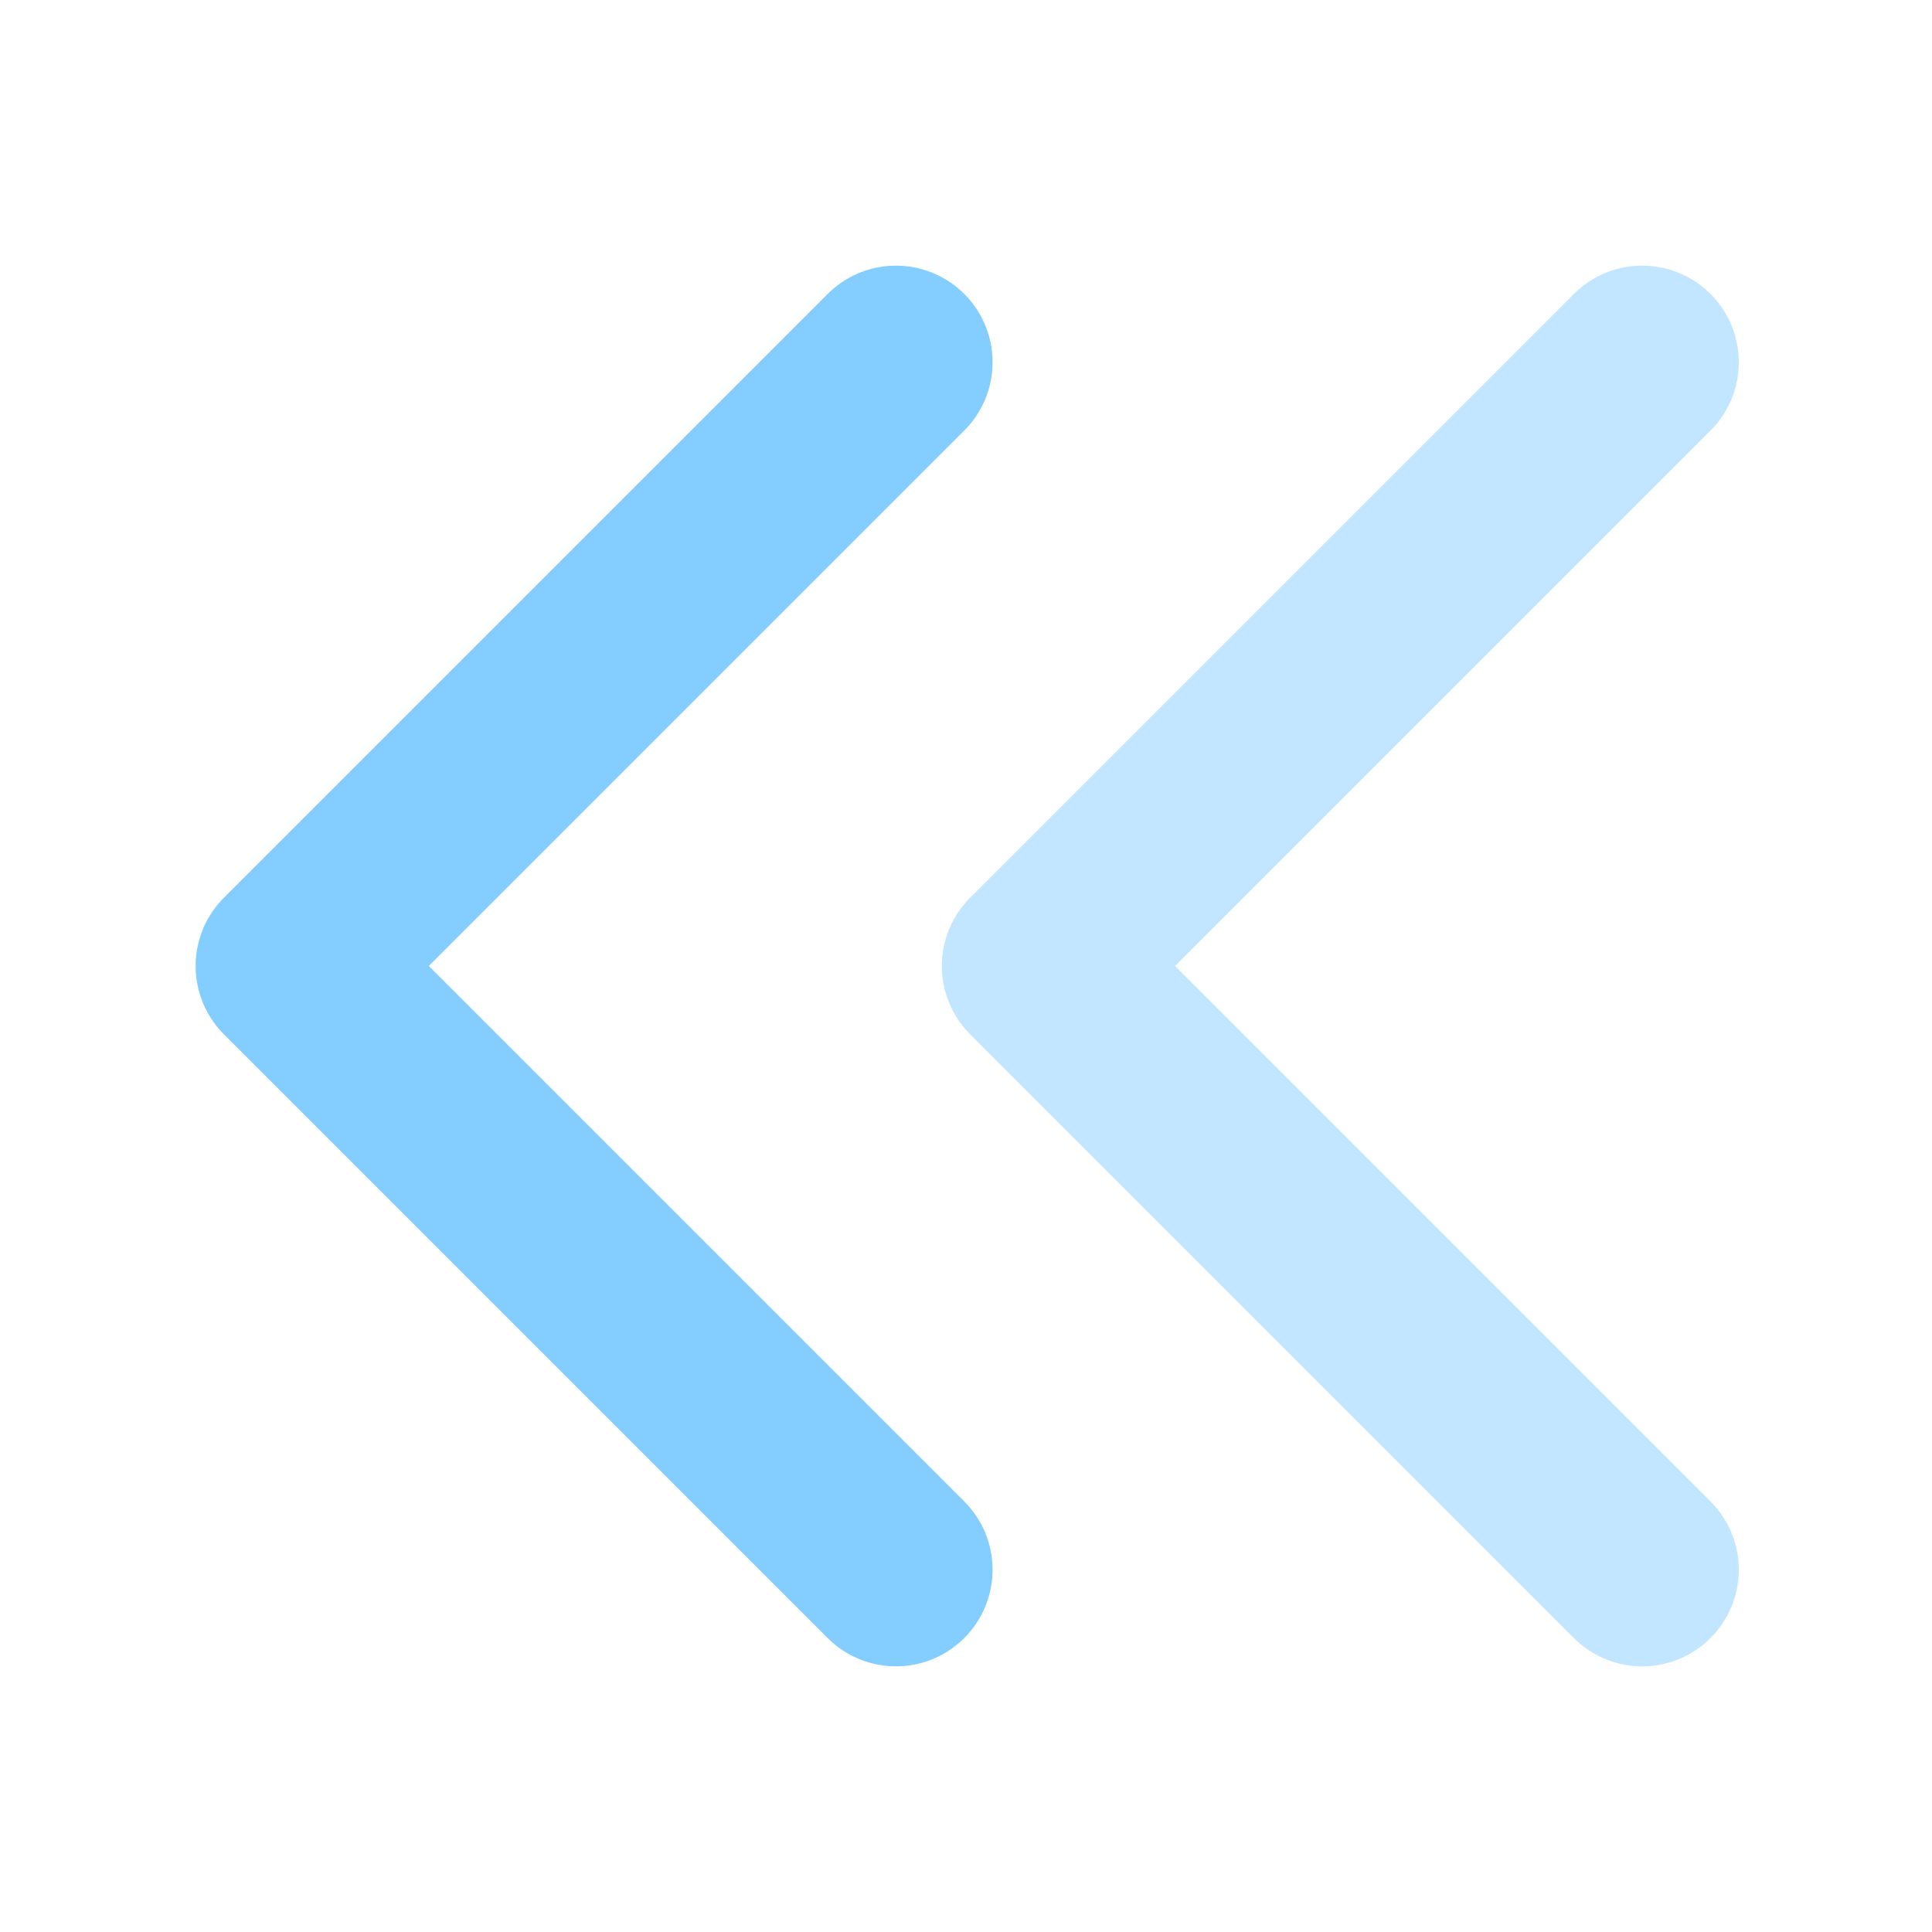
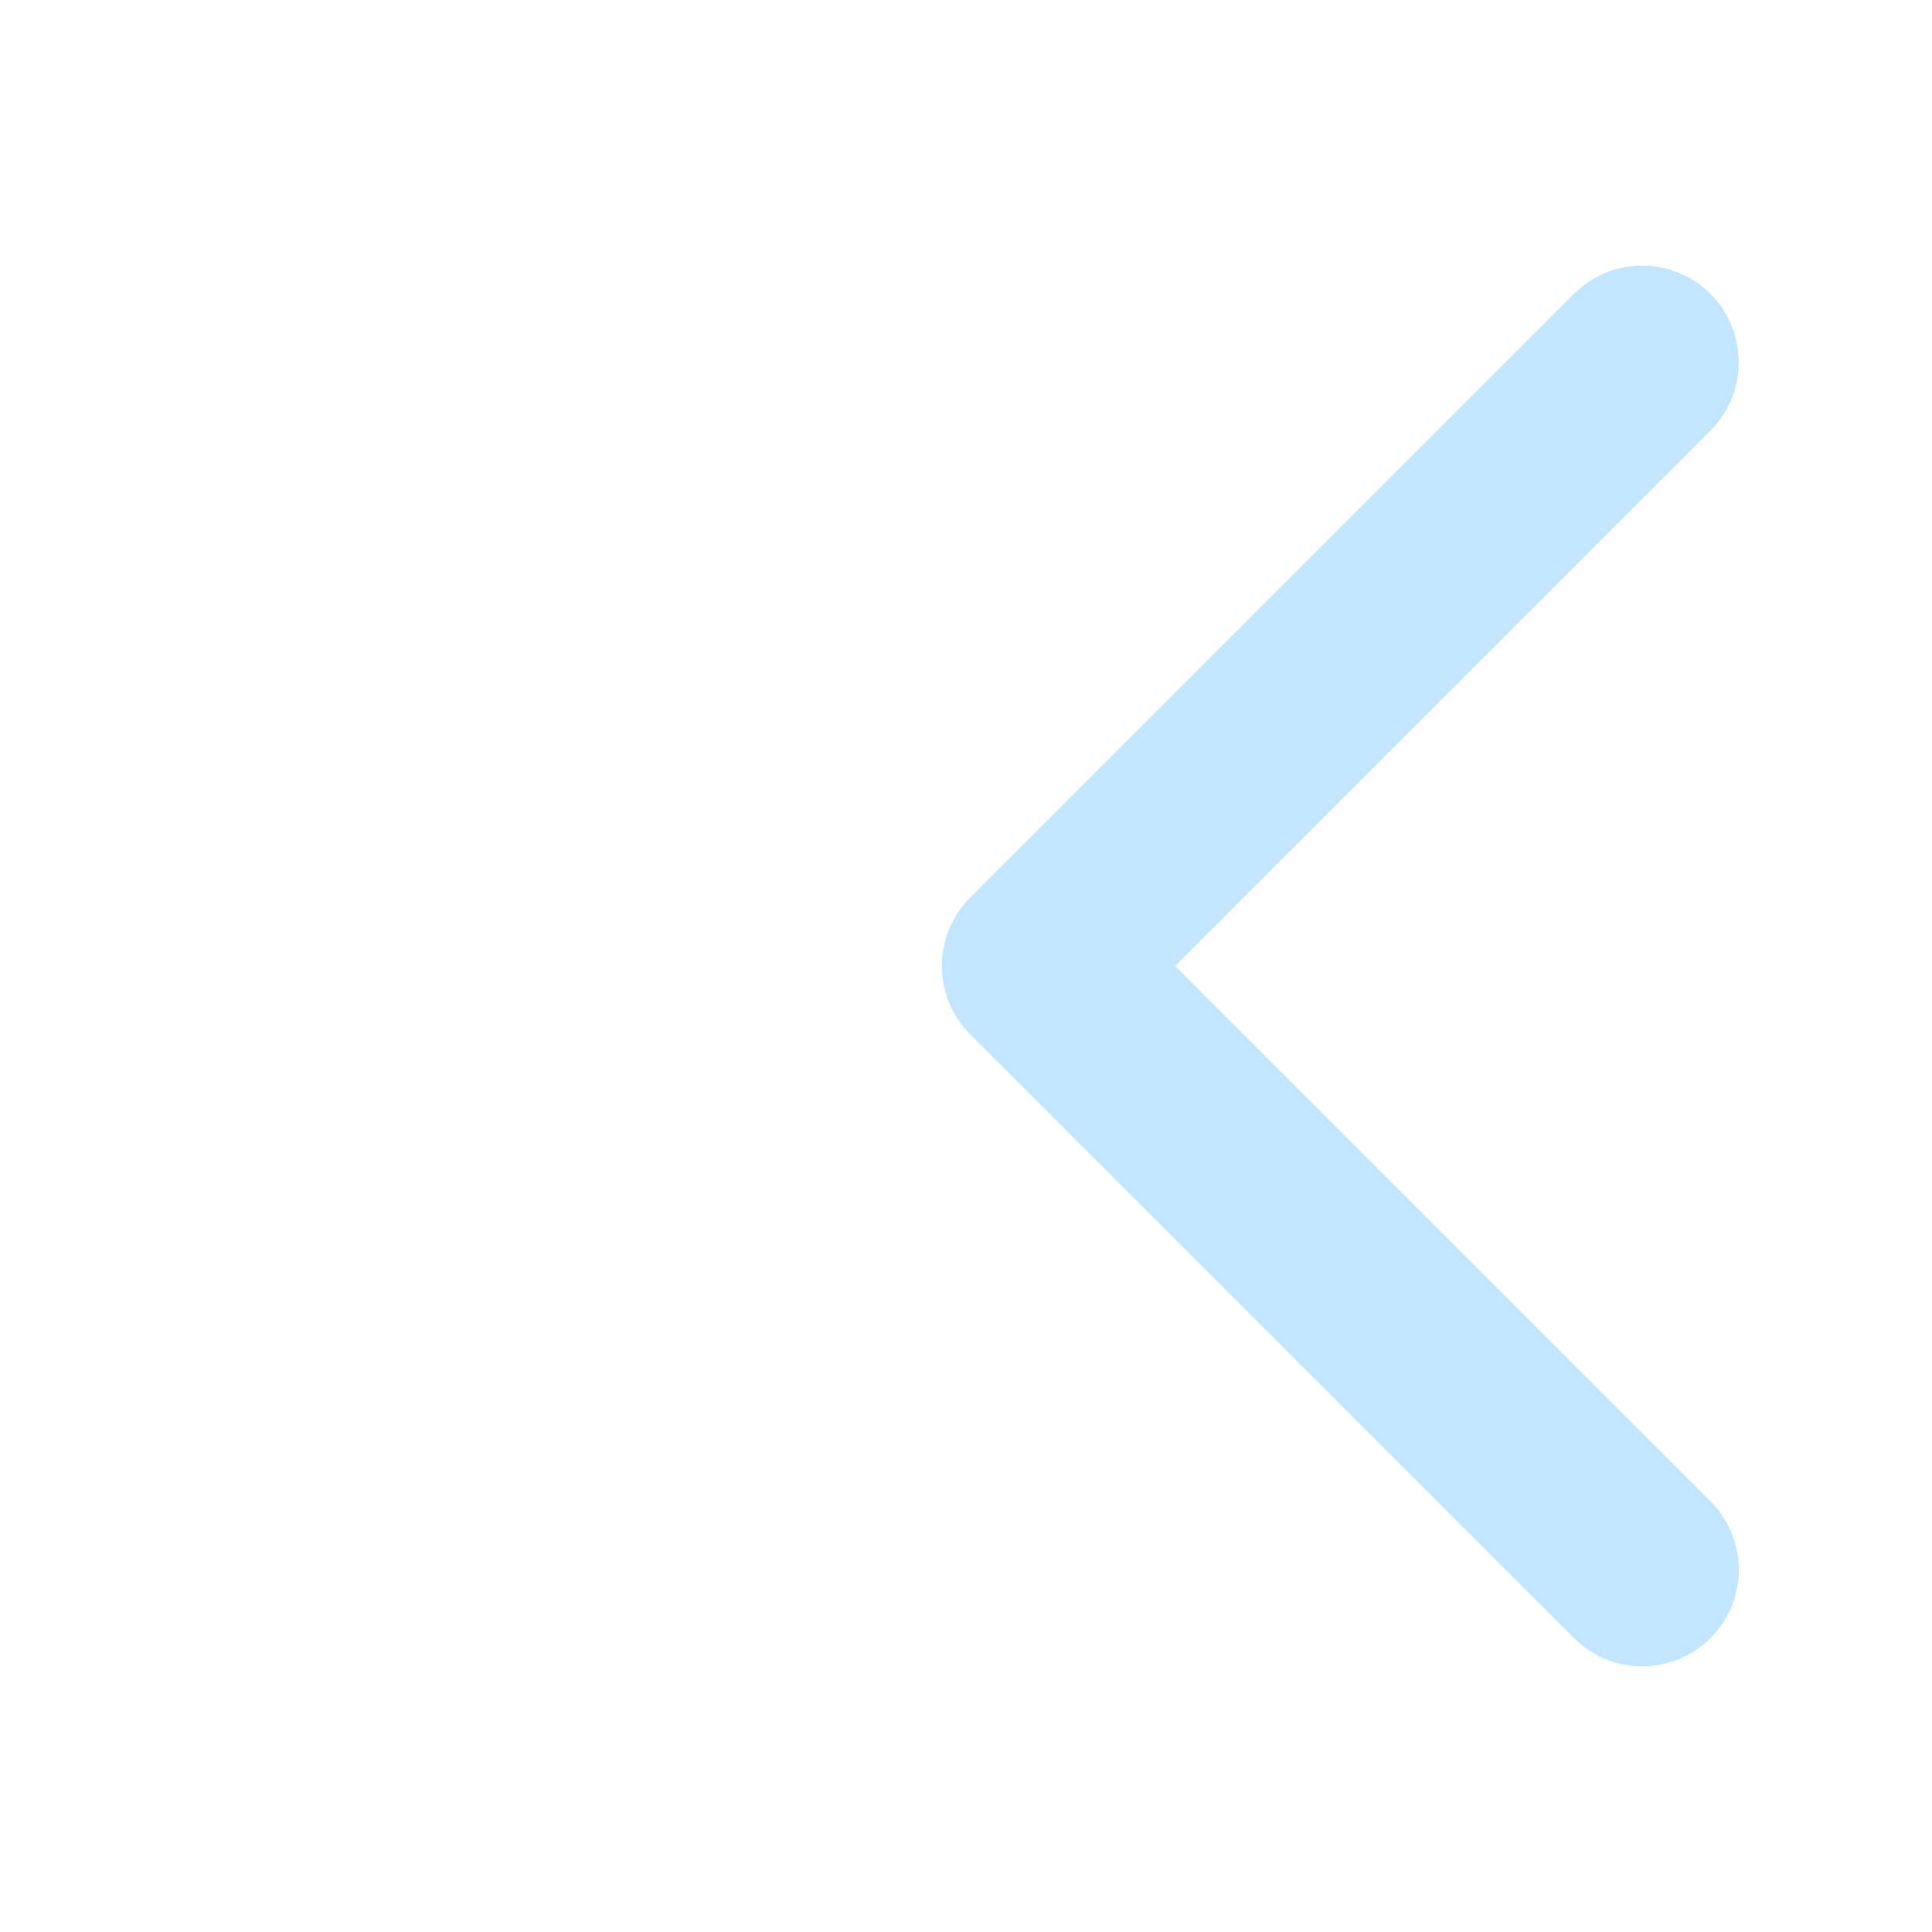
<svg xmlns="http://www.w3.org/2000/svg" width="64" height="64" viewBox="0 0 64 64" fill="none">
  <path d="M54.4 12L34.4 32L54.4 52" stroke="#C2E6FF" stroke-width="6.4" stroke-linecap="round" stroke-linejoin="round" />
-   <path d="M29.68 12L9.68 32L29.68 52" stroke="#83CEFF" stroke-width="6.4" stroke-linecap="round" stroke-linejoin="round" />
</svg>